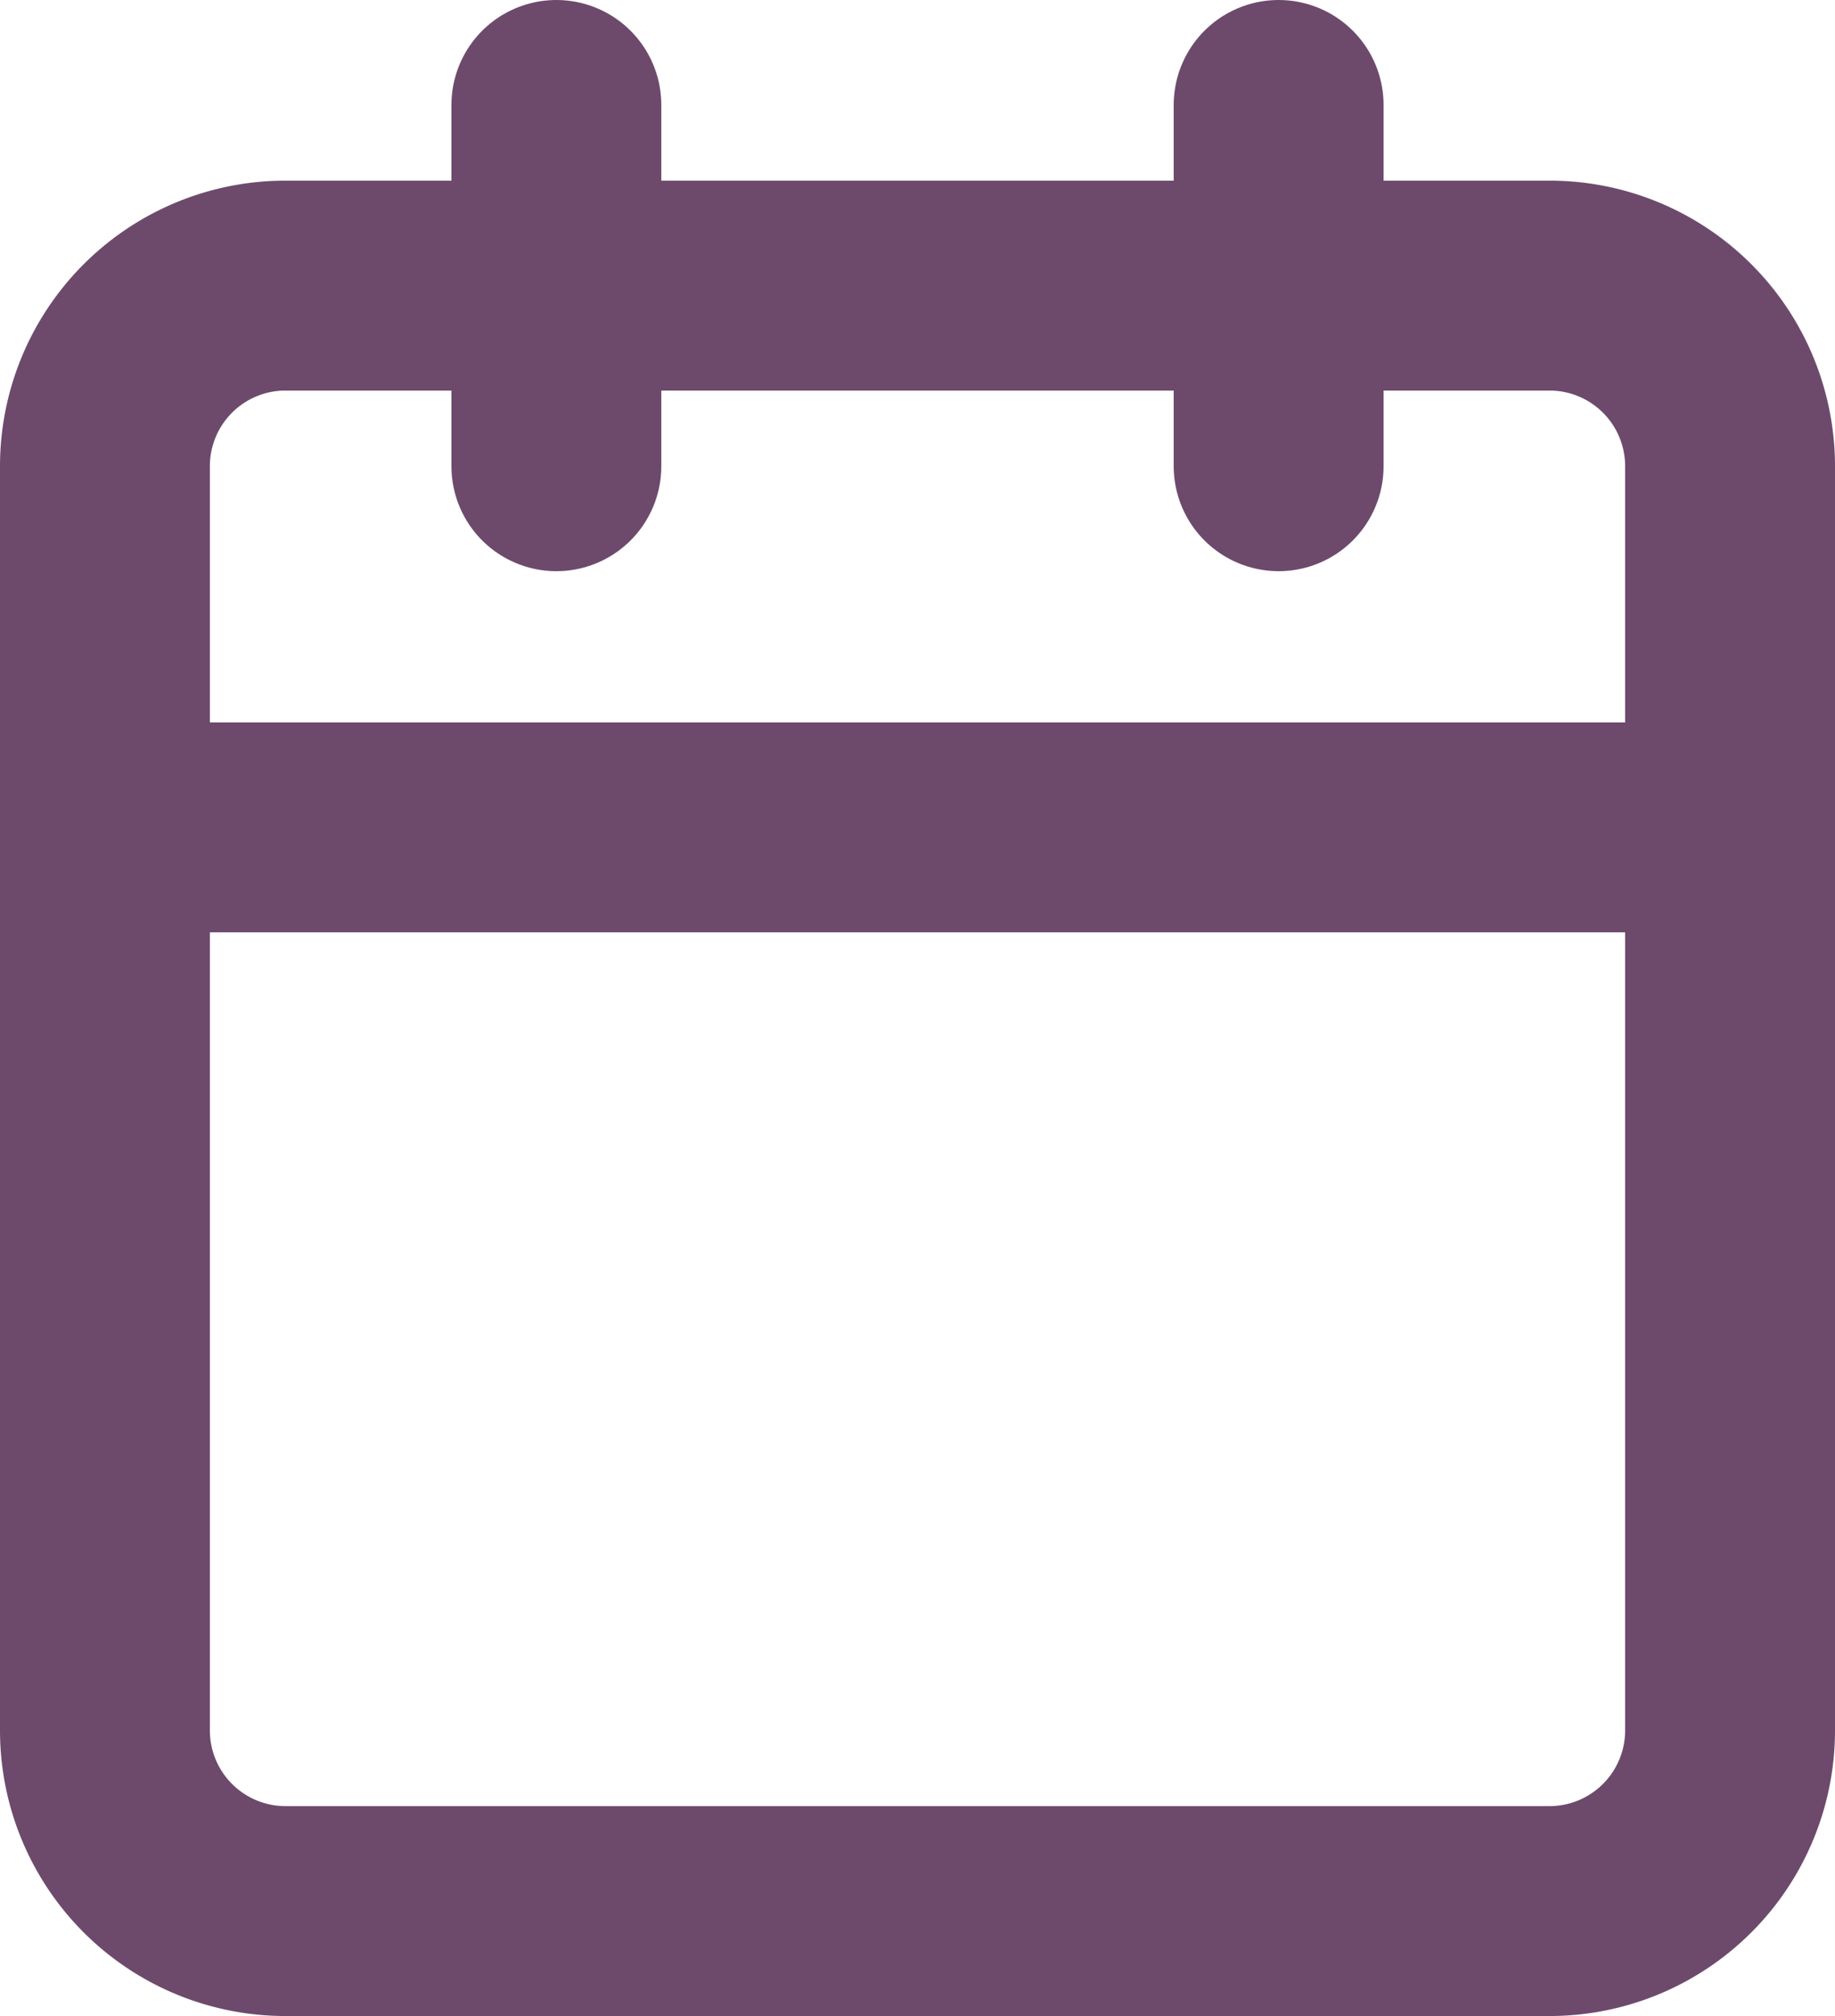
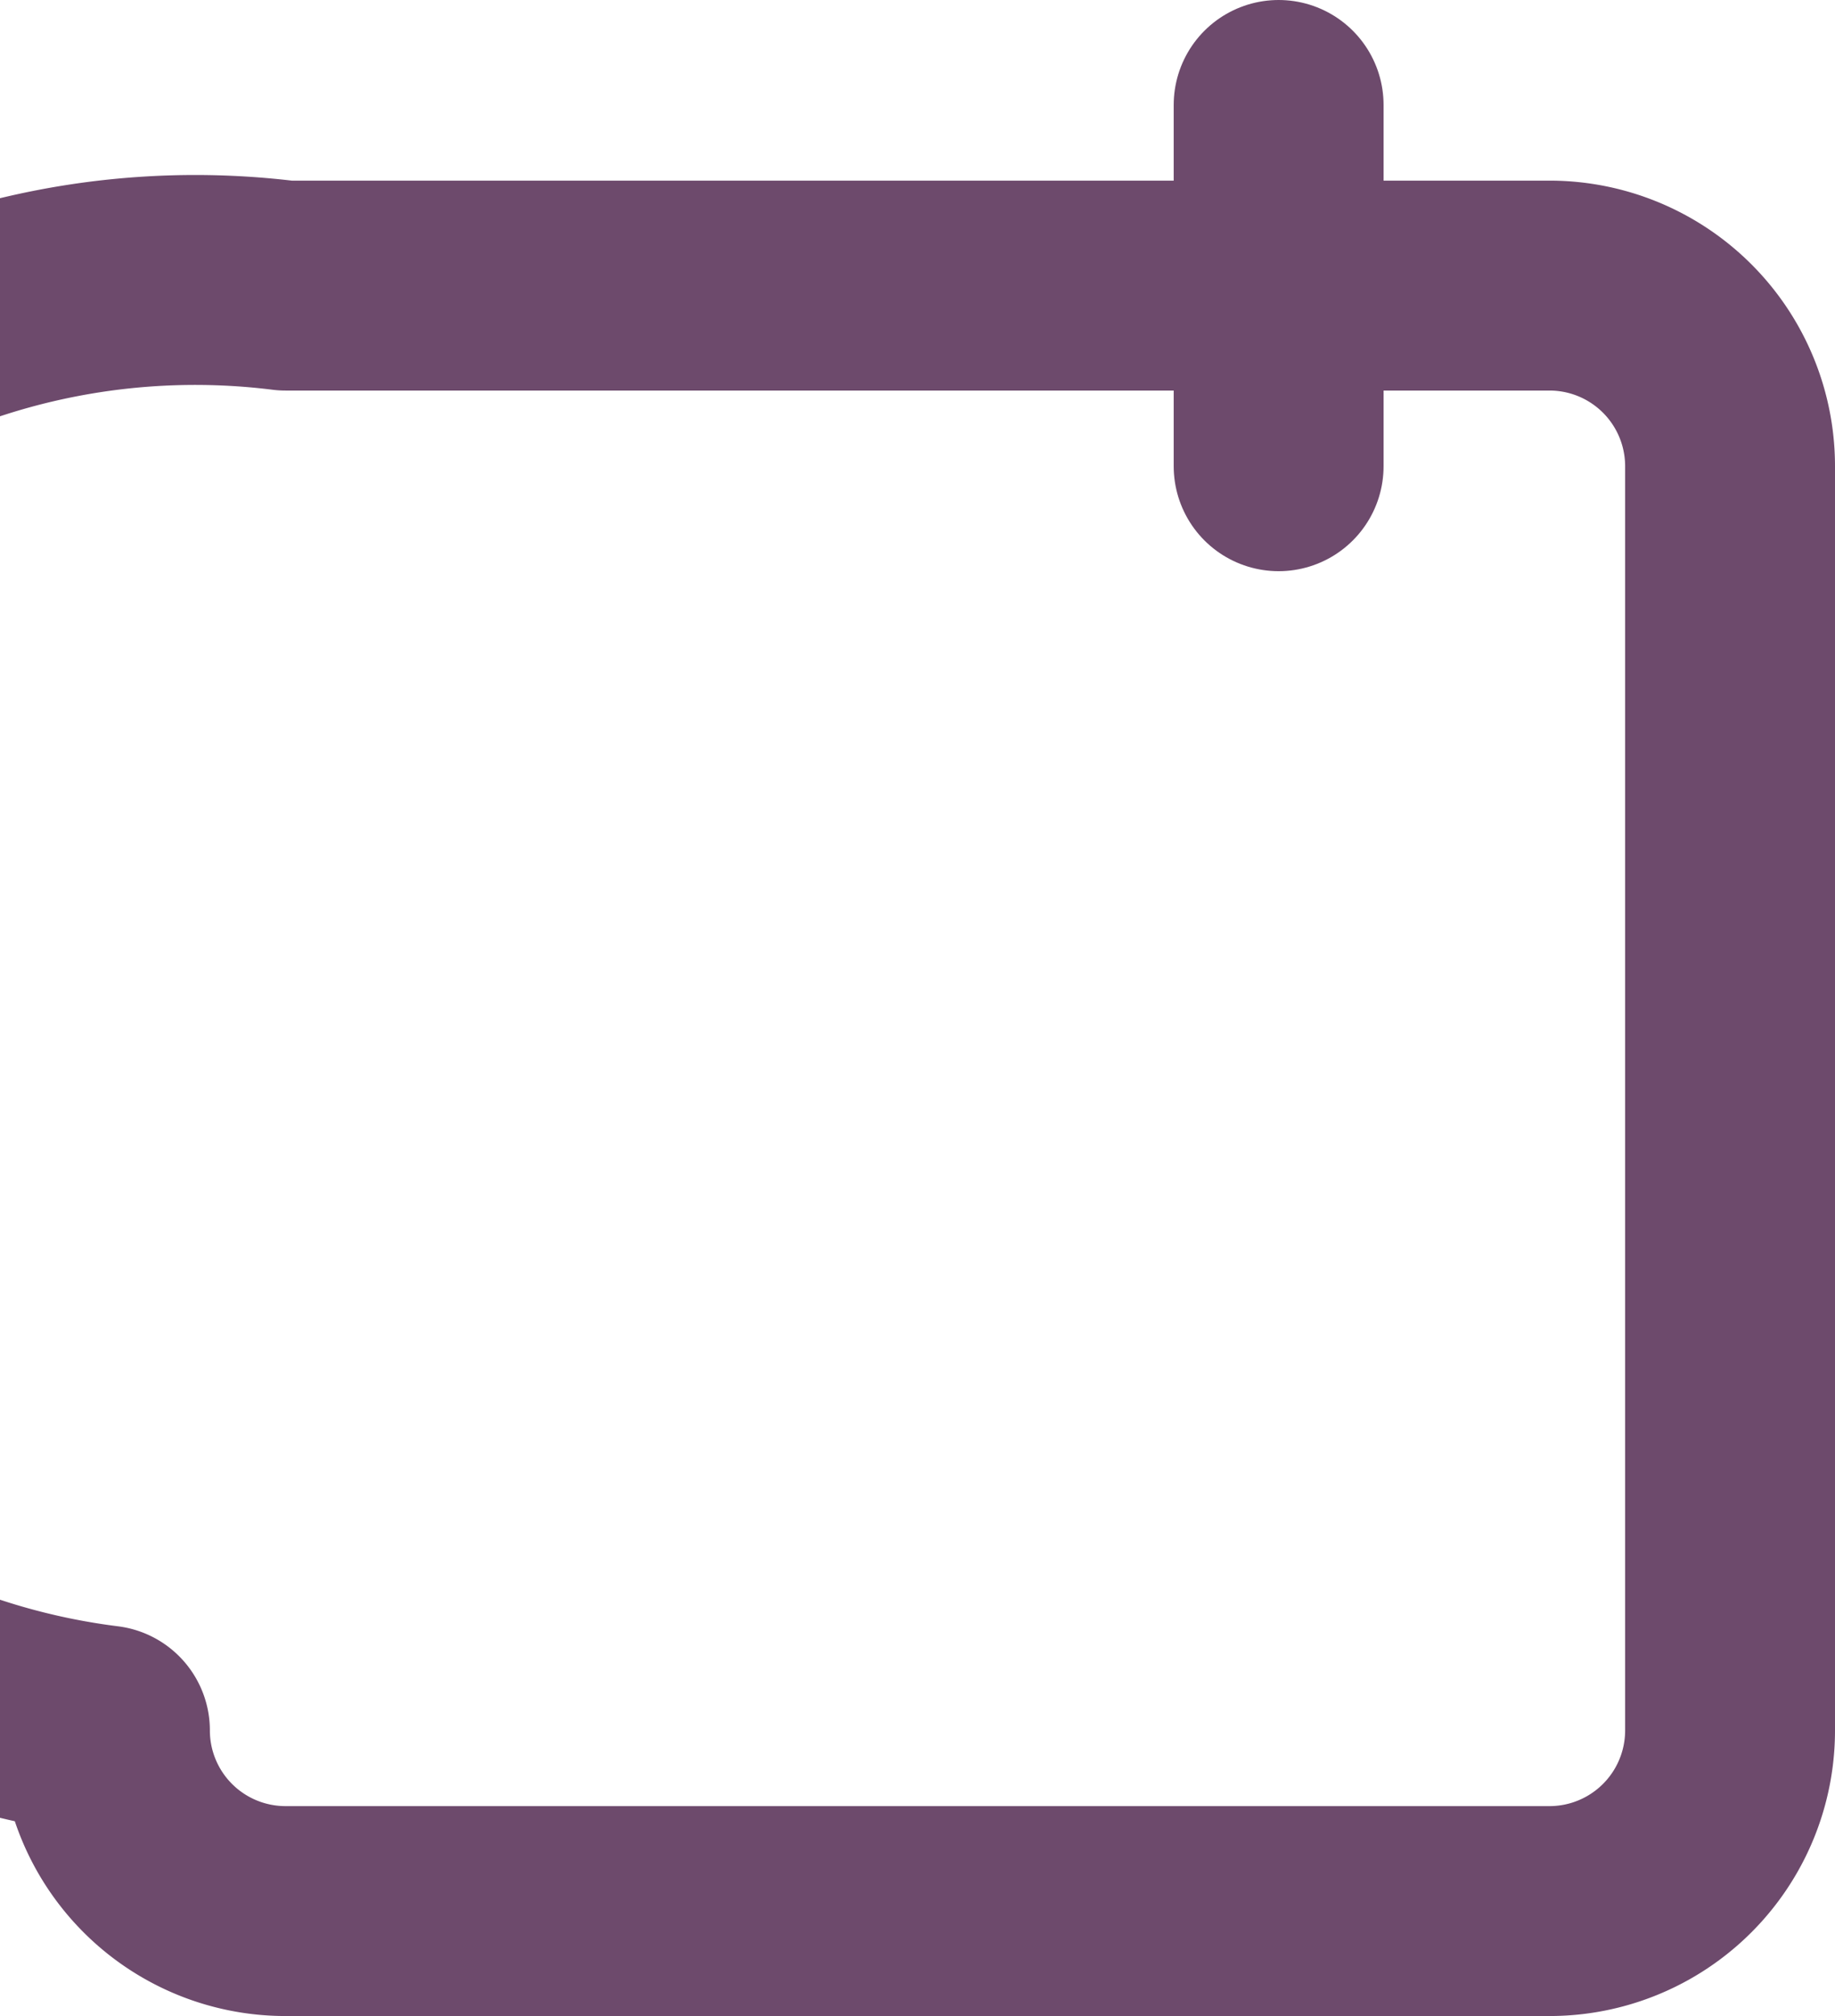
<svg xmlns="http://www.w3.org/2000/svg" width="17.487" height="19.208" viewBox="0 0 17.487 19.208">
  <g id="Group_2090" data-name="Group 2090" transform="translate(-617.129 -459)">
-     <path id="Path_2393" data-name="Path 2393" d="M6.221,6H18.266a1.721,1.721,0,0,1,1.721,1.721V19.766a1.721,1.721,0,0,1-1.721,1.721H6.221A1.721,1.721,0,0,1,4.5,19.766V7.721A1.721,1.721,0,0,1,6.221,6Z" transform="translate(613.629 455.721)" fill="none" stroke="#6d4a6c" stroke-linecap="round" stroke-linejoin="round" stroke-width="2" />
+     <path id="Path_2393" data-name="Path 2393" d="M6.221,6H18.266a1.721,1.721,0,0,1,1.721,1.721V19.766a1.721,1.721,0,0,1-1.721,1.721H6.221A1.721,1.721,0,0,1,4.5,19.766A1.721,1.721,0,0,1,6.221,6Z" transform="translate(613.629 455.721)" fill="none" stroke="#6d4a6c" stroke-linecap="round" stroke-linejoin="round" stroke-width="2" />
    <path id="Path_2394" data-name="Path 2394" d="M24,3V6.442" transform="translate(605.314 457)" fill="none" stroke="#6d4a6c" stroke-linecap="round" stroke-linejoin="round" stroke-width="2" />
-     <path id="Path_2395" data-name="Path 2395" d="M12,3V6.442" transform="translate(610.431 457)" fill="none" stroke="#6d4a6c" stroke-linecap="round" stroke-linejoin="round" stroke-width="2" />
-     <path id="Path_2396" data-name="Path 2396" d="M4.5,15H19.987" transform="translate(613.629 451.883)" fill="none" stroke="#6d4a6c" stroke-linecap="round" stroke-linejoin="round" stroke-width="2" />
  </g>
</svg>